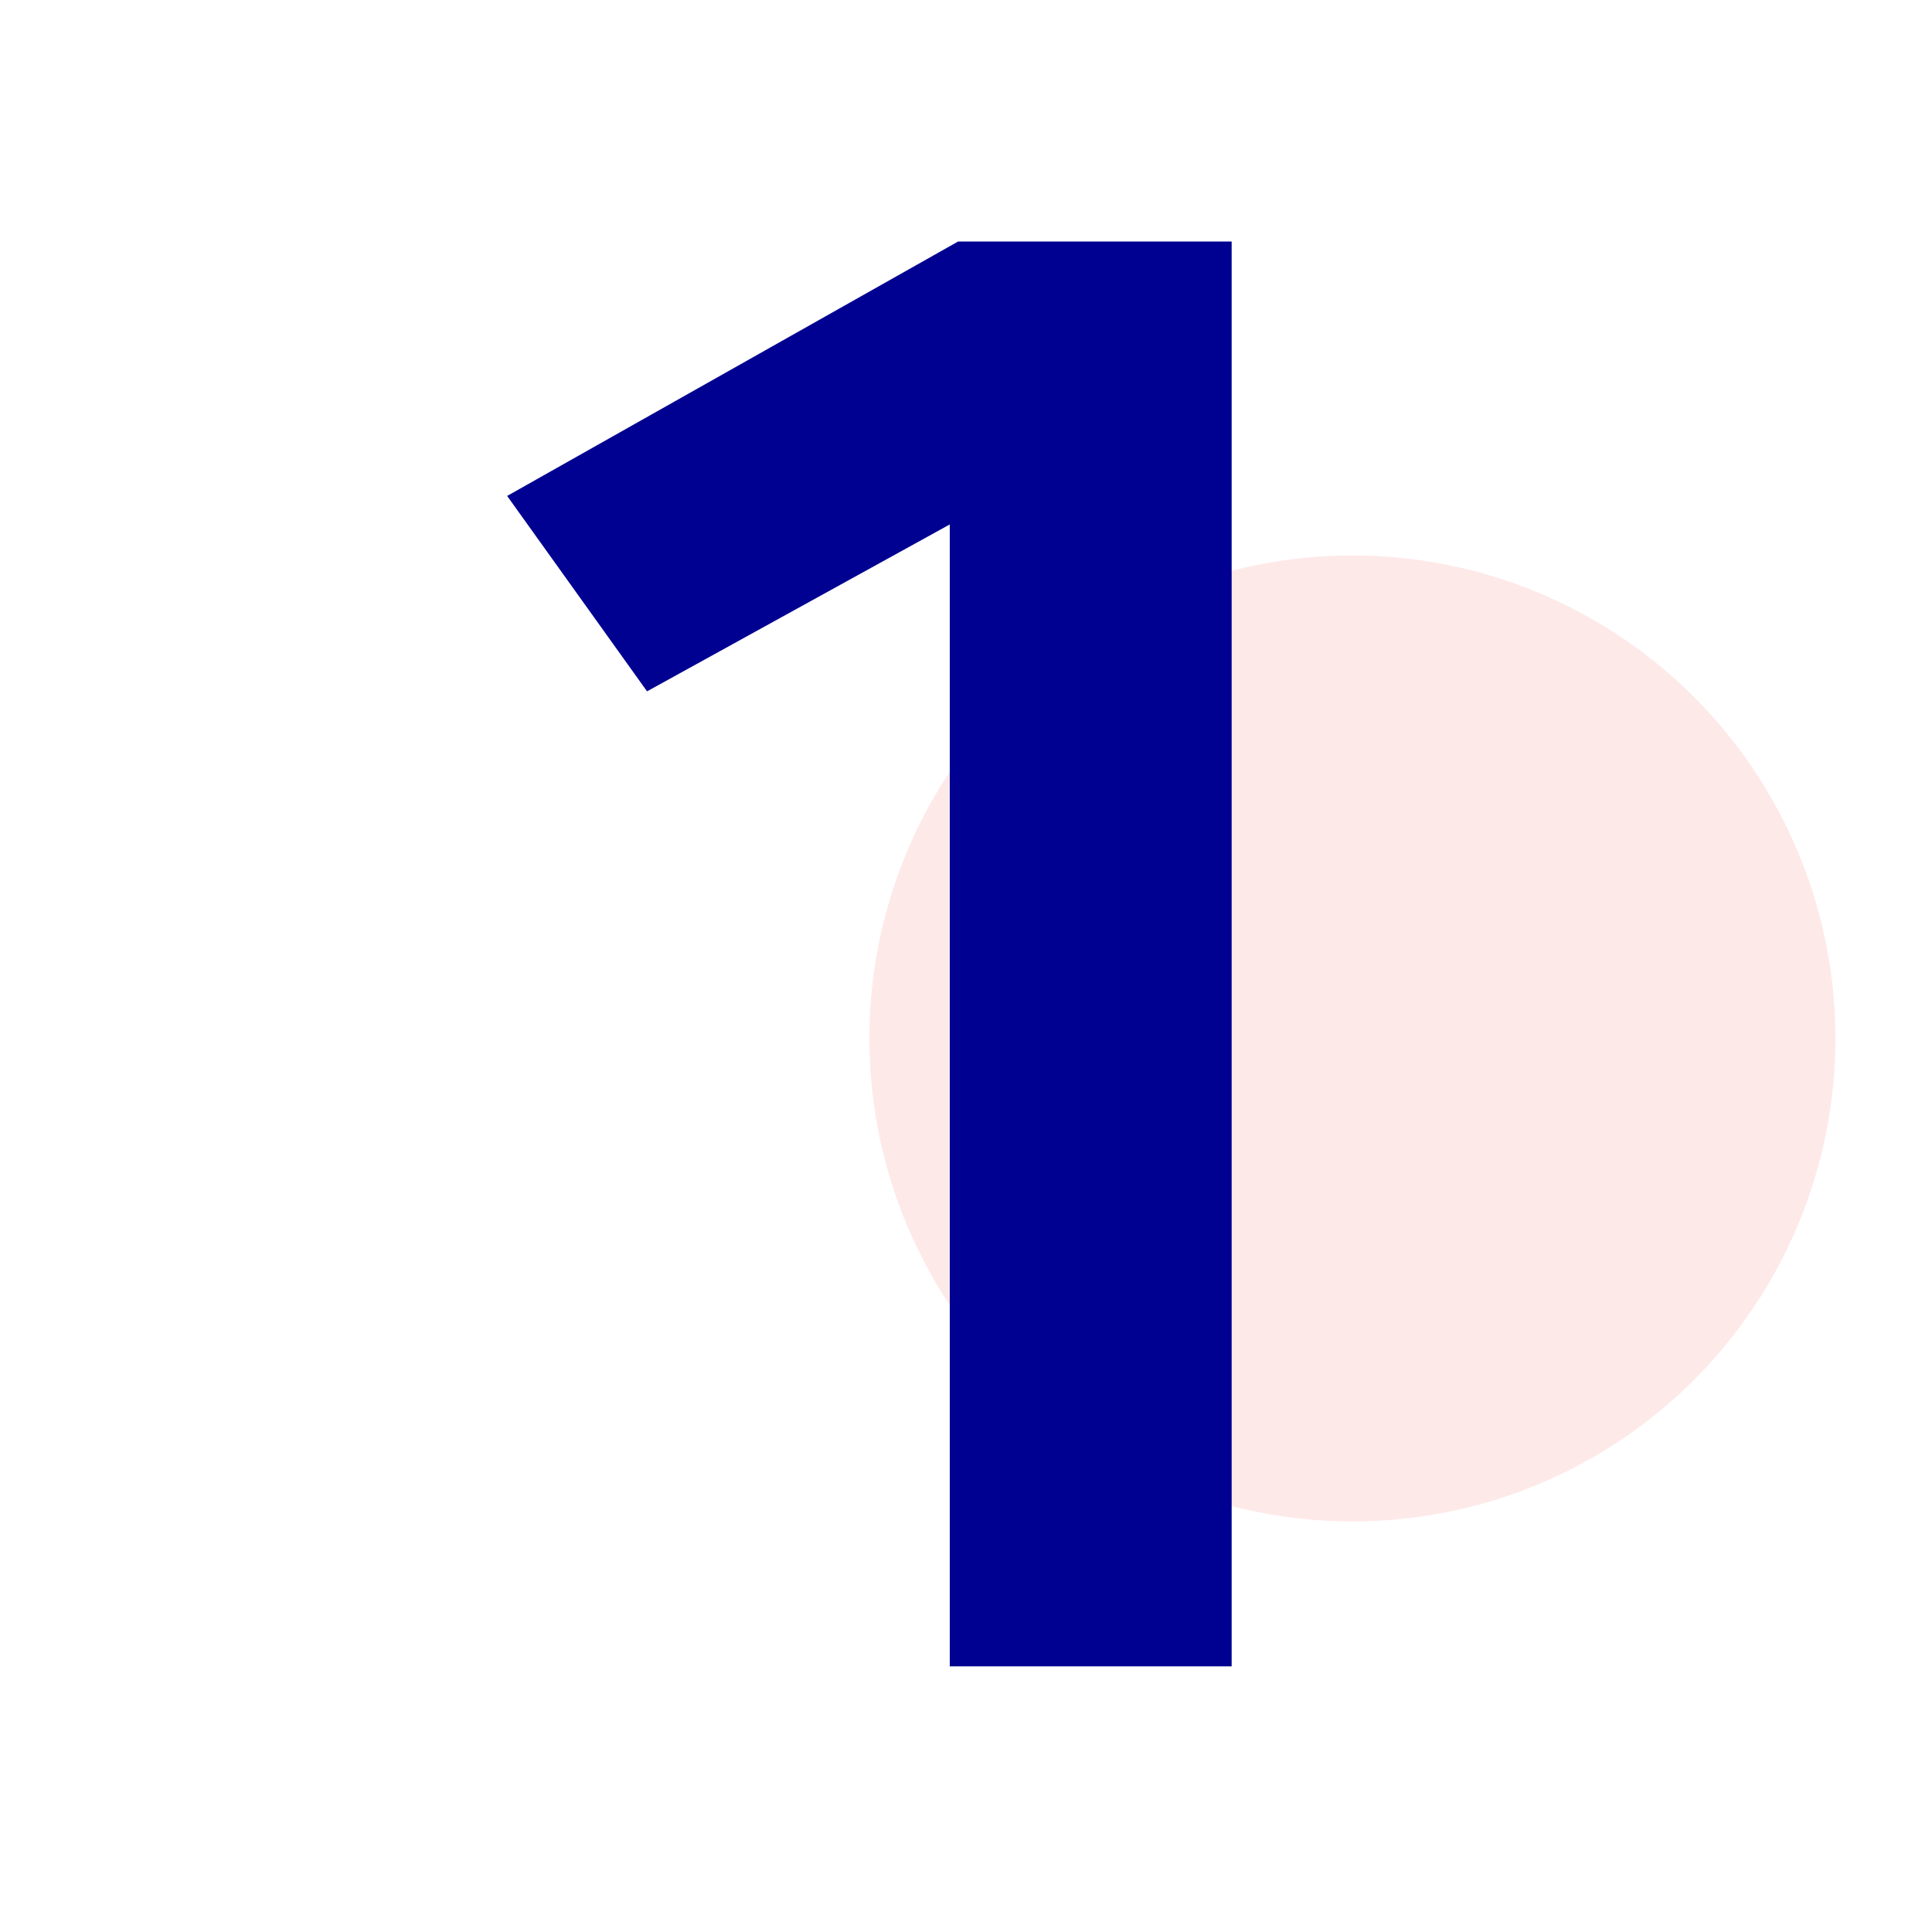
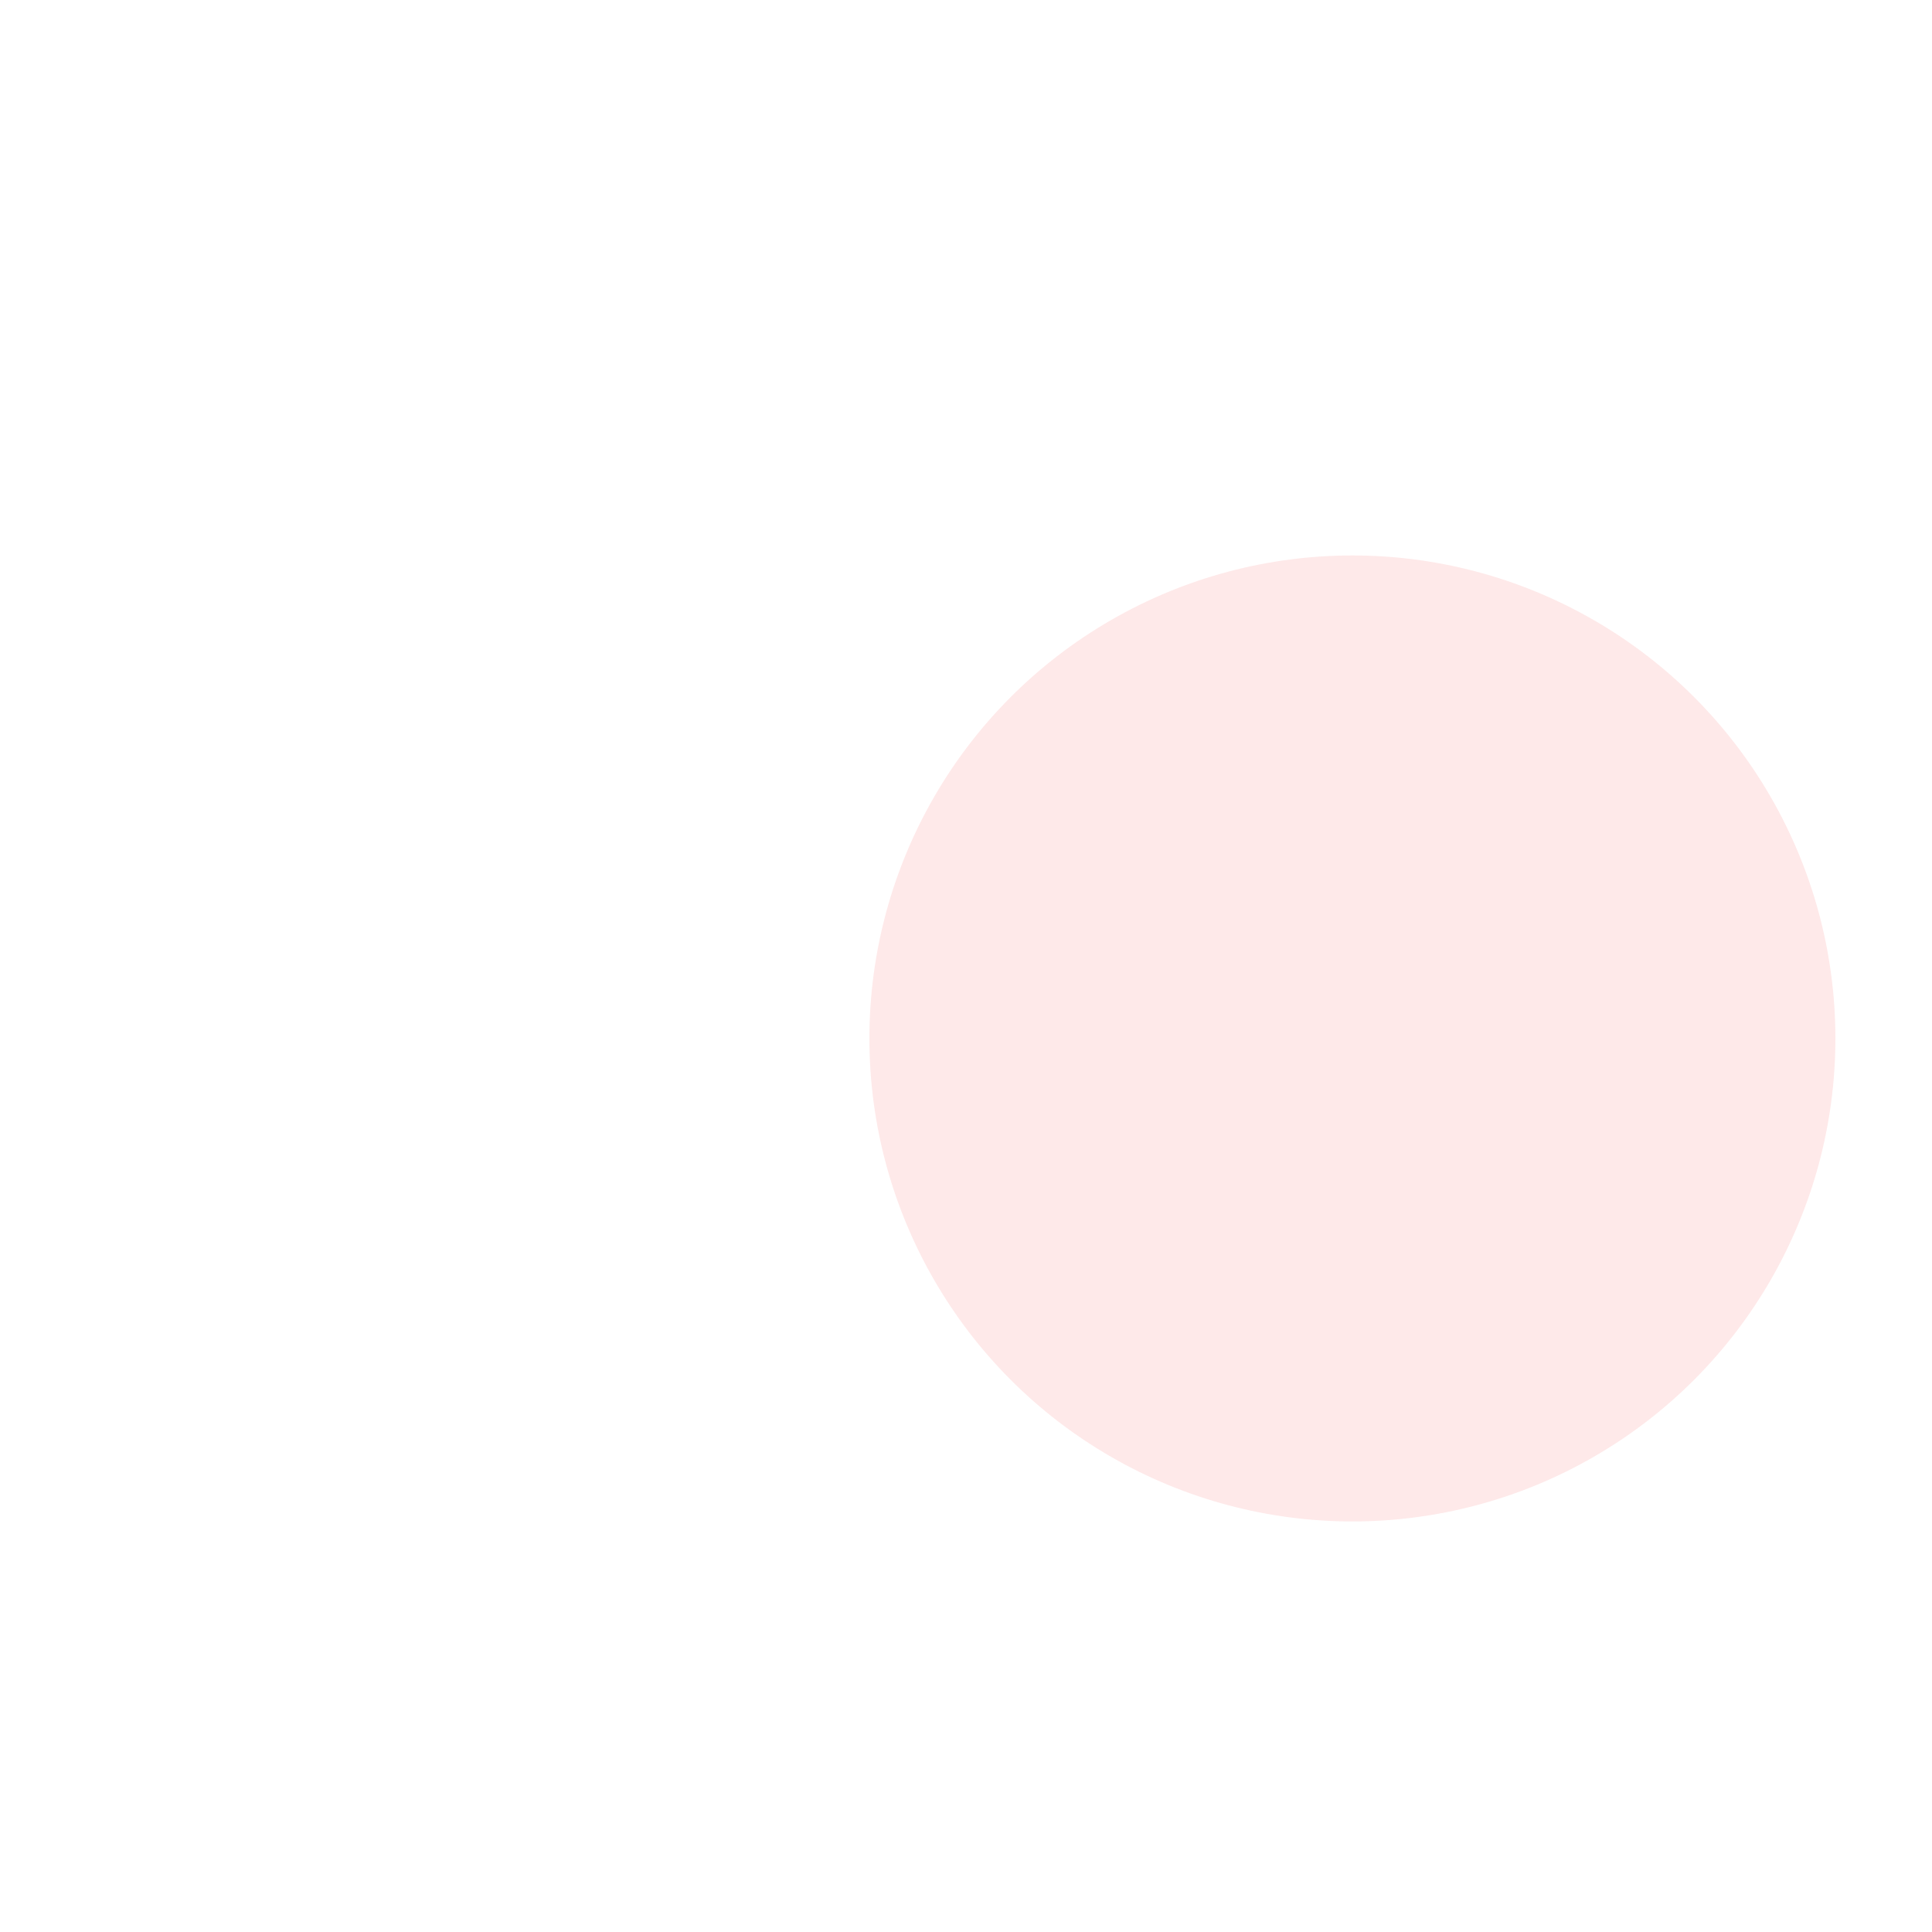
<svg xmlns="http://www.w3.org/2000/svg" width="80.0" height="80.0" viewBox="0.0 0.0 80.0 80.0" fill="none">
-   <rect width="80" height="80" fill="white" />
  <circle cx="56" cy="43" r="20" fill="#FEE9E9" />
-   <path d="M39.328 69V21.716L26.793 28.627L21 20.536L39.674 10H51V69H39.328Z" fill="#000091" />
</svg>